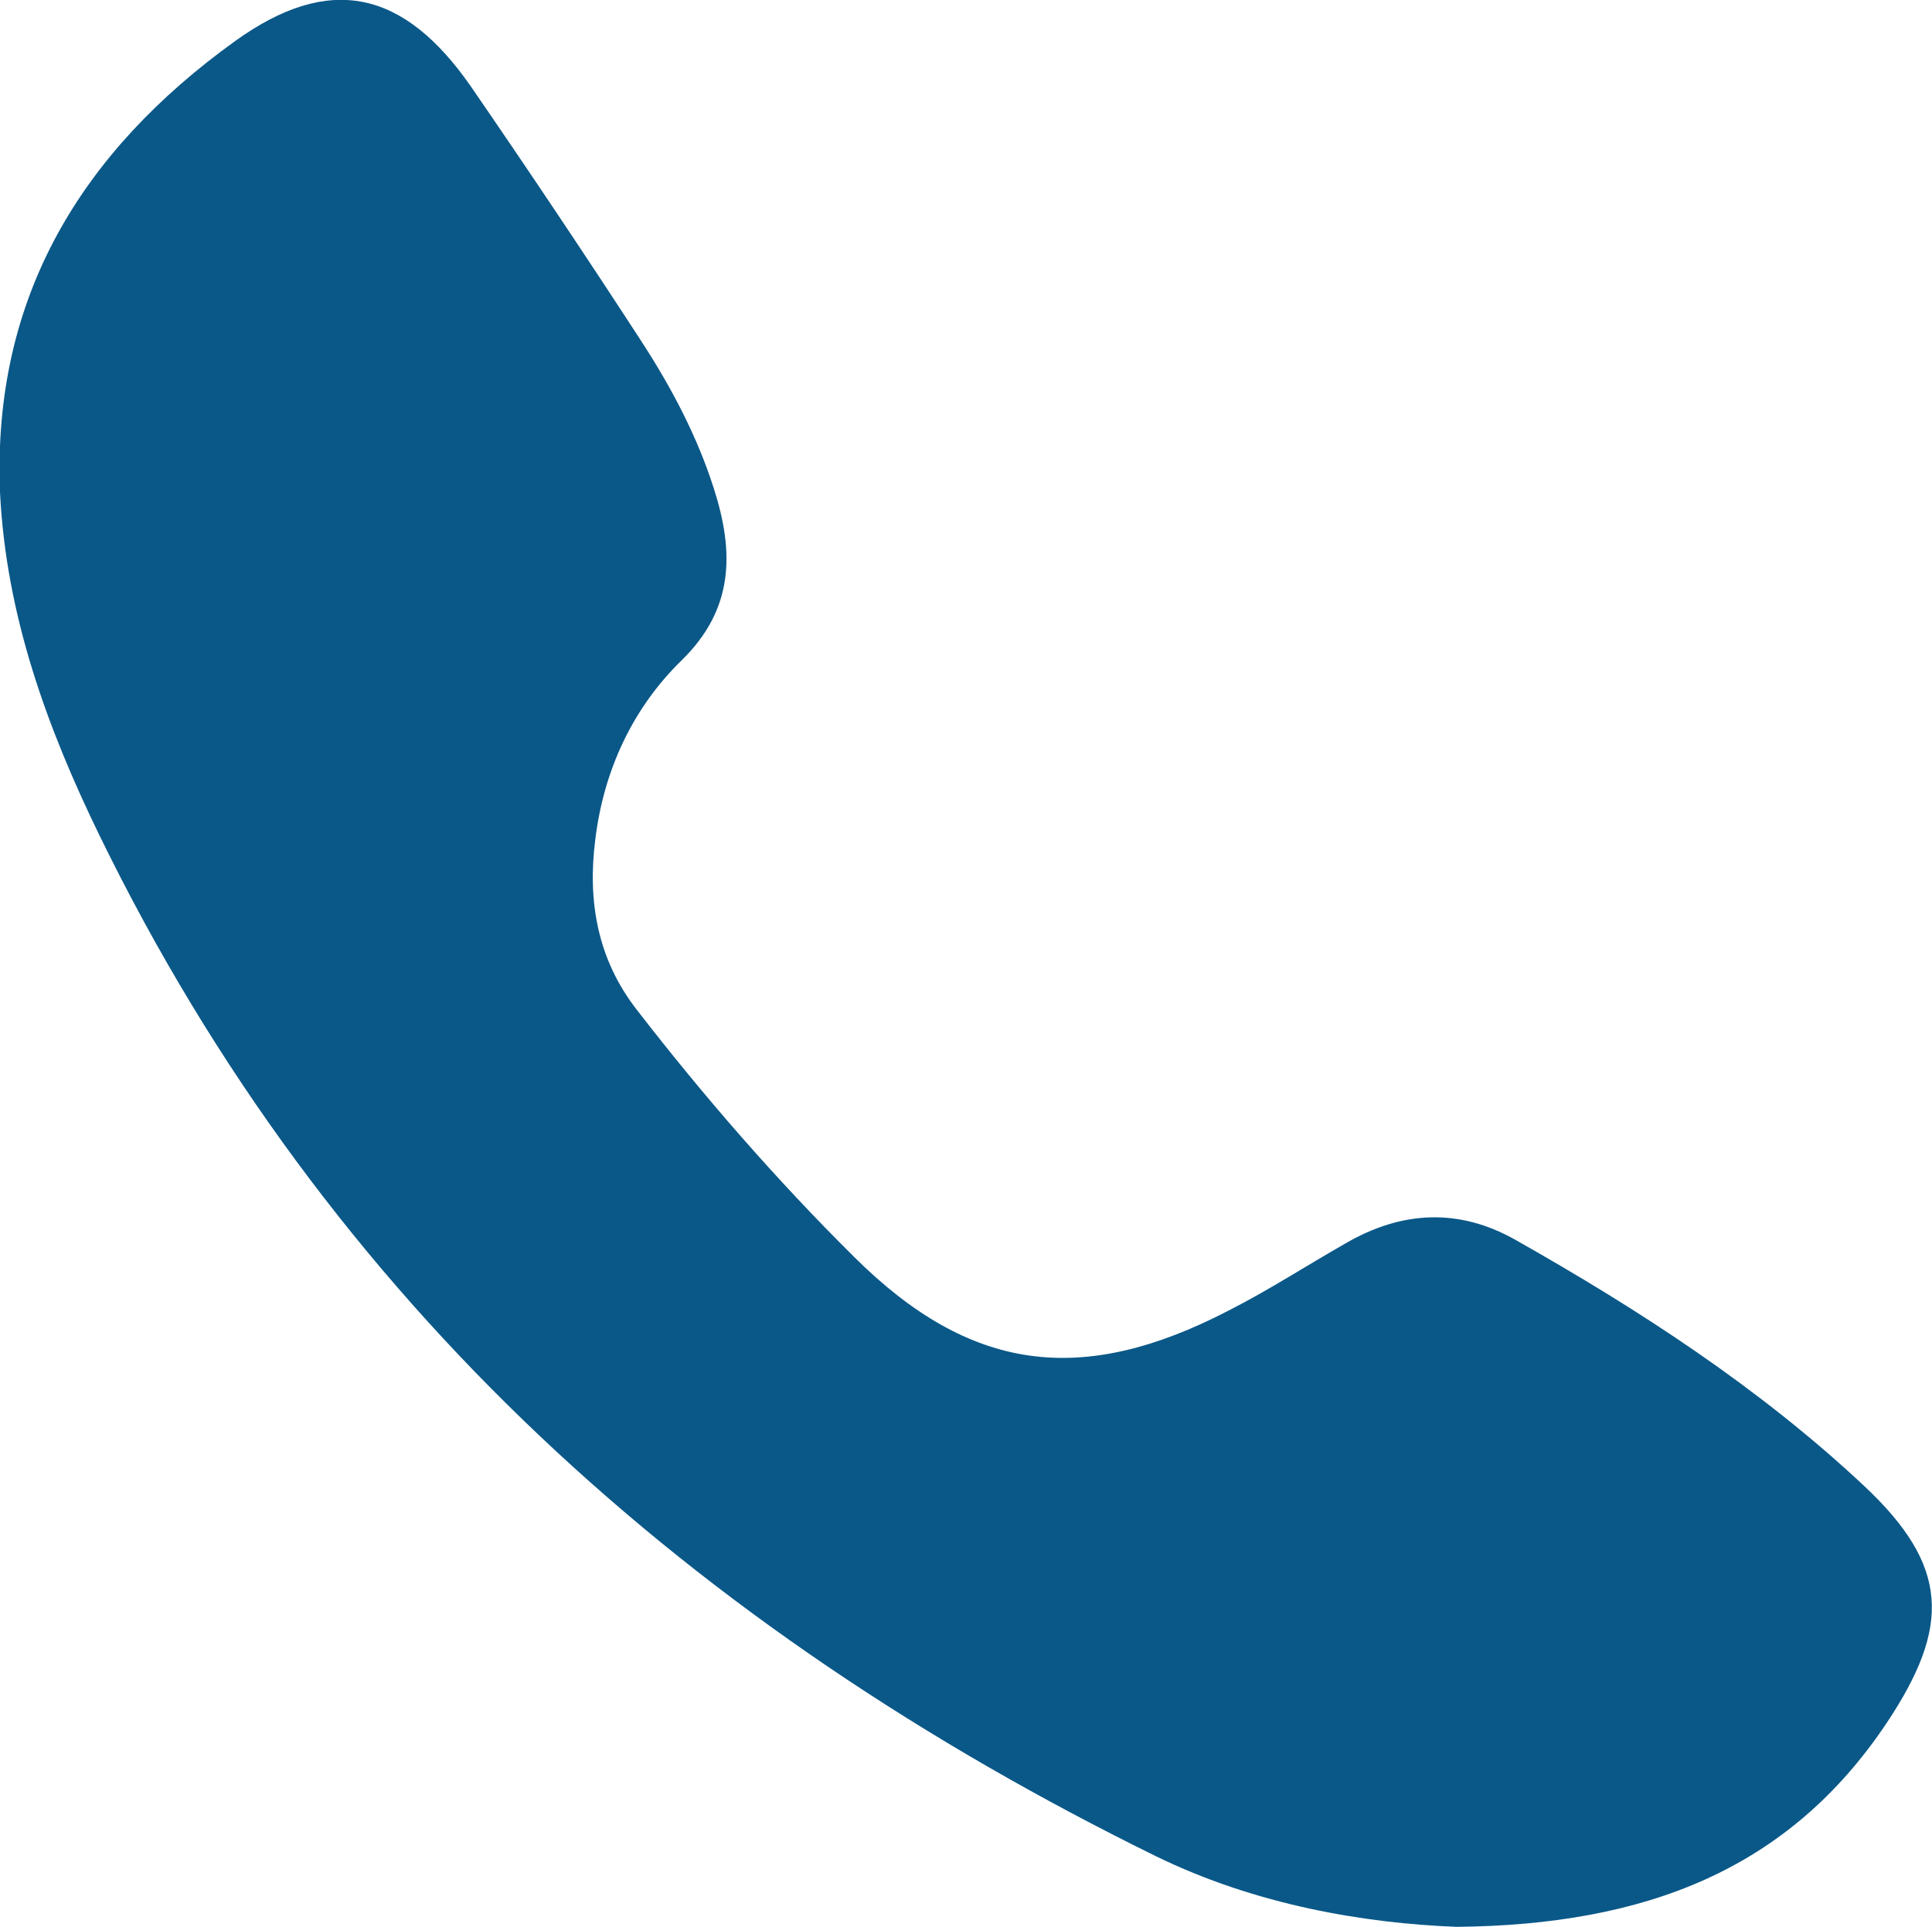
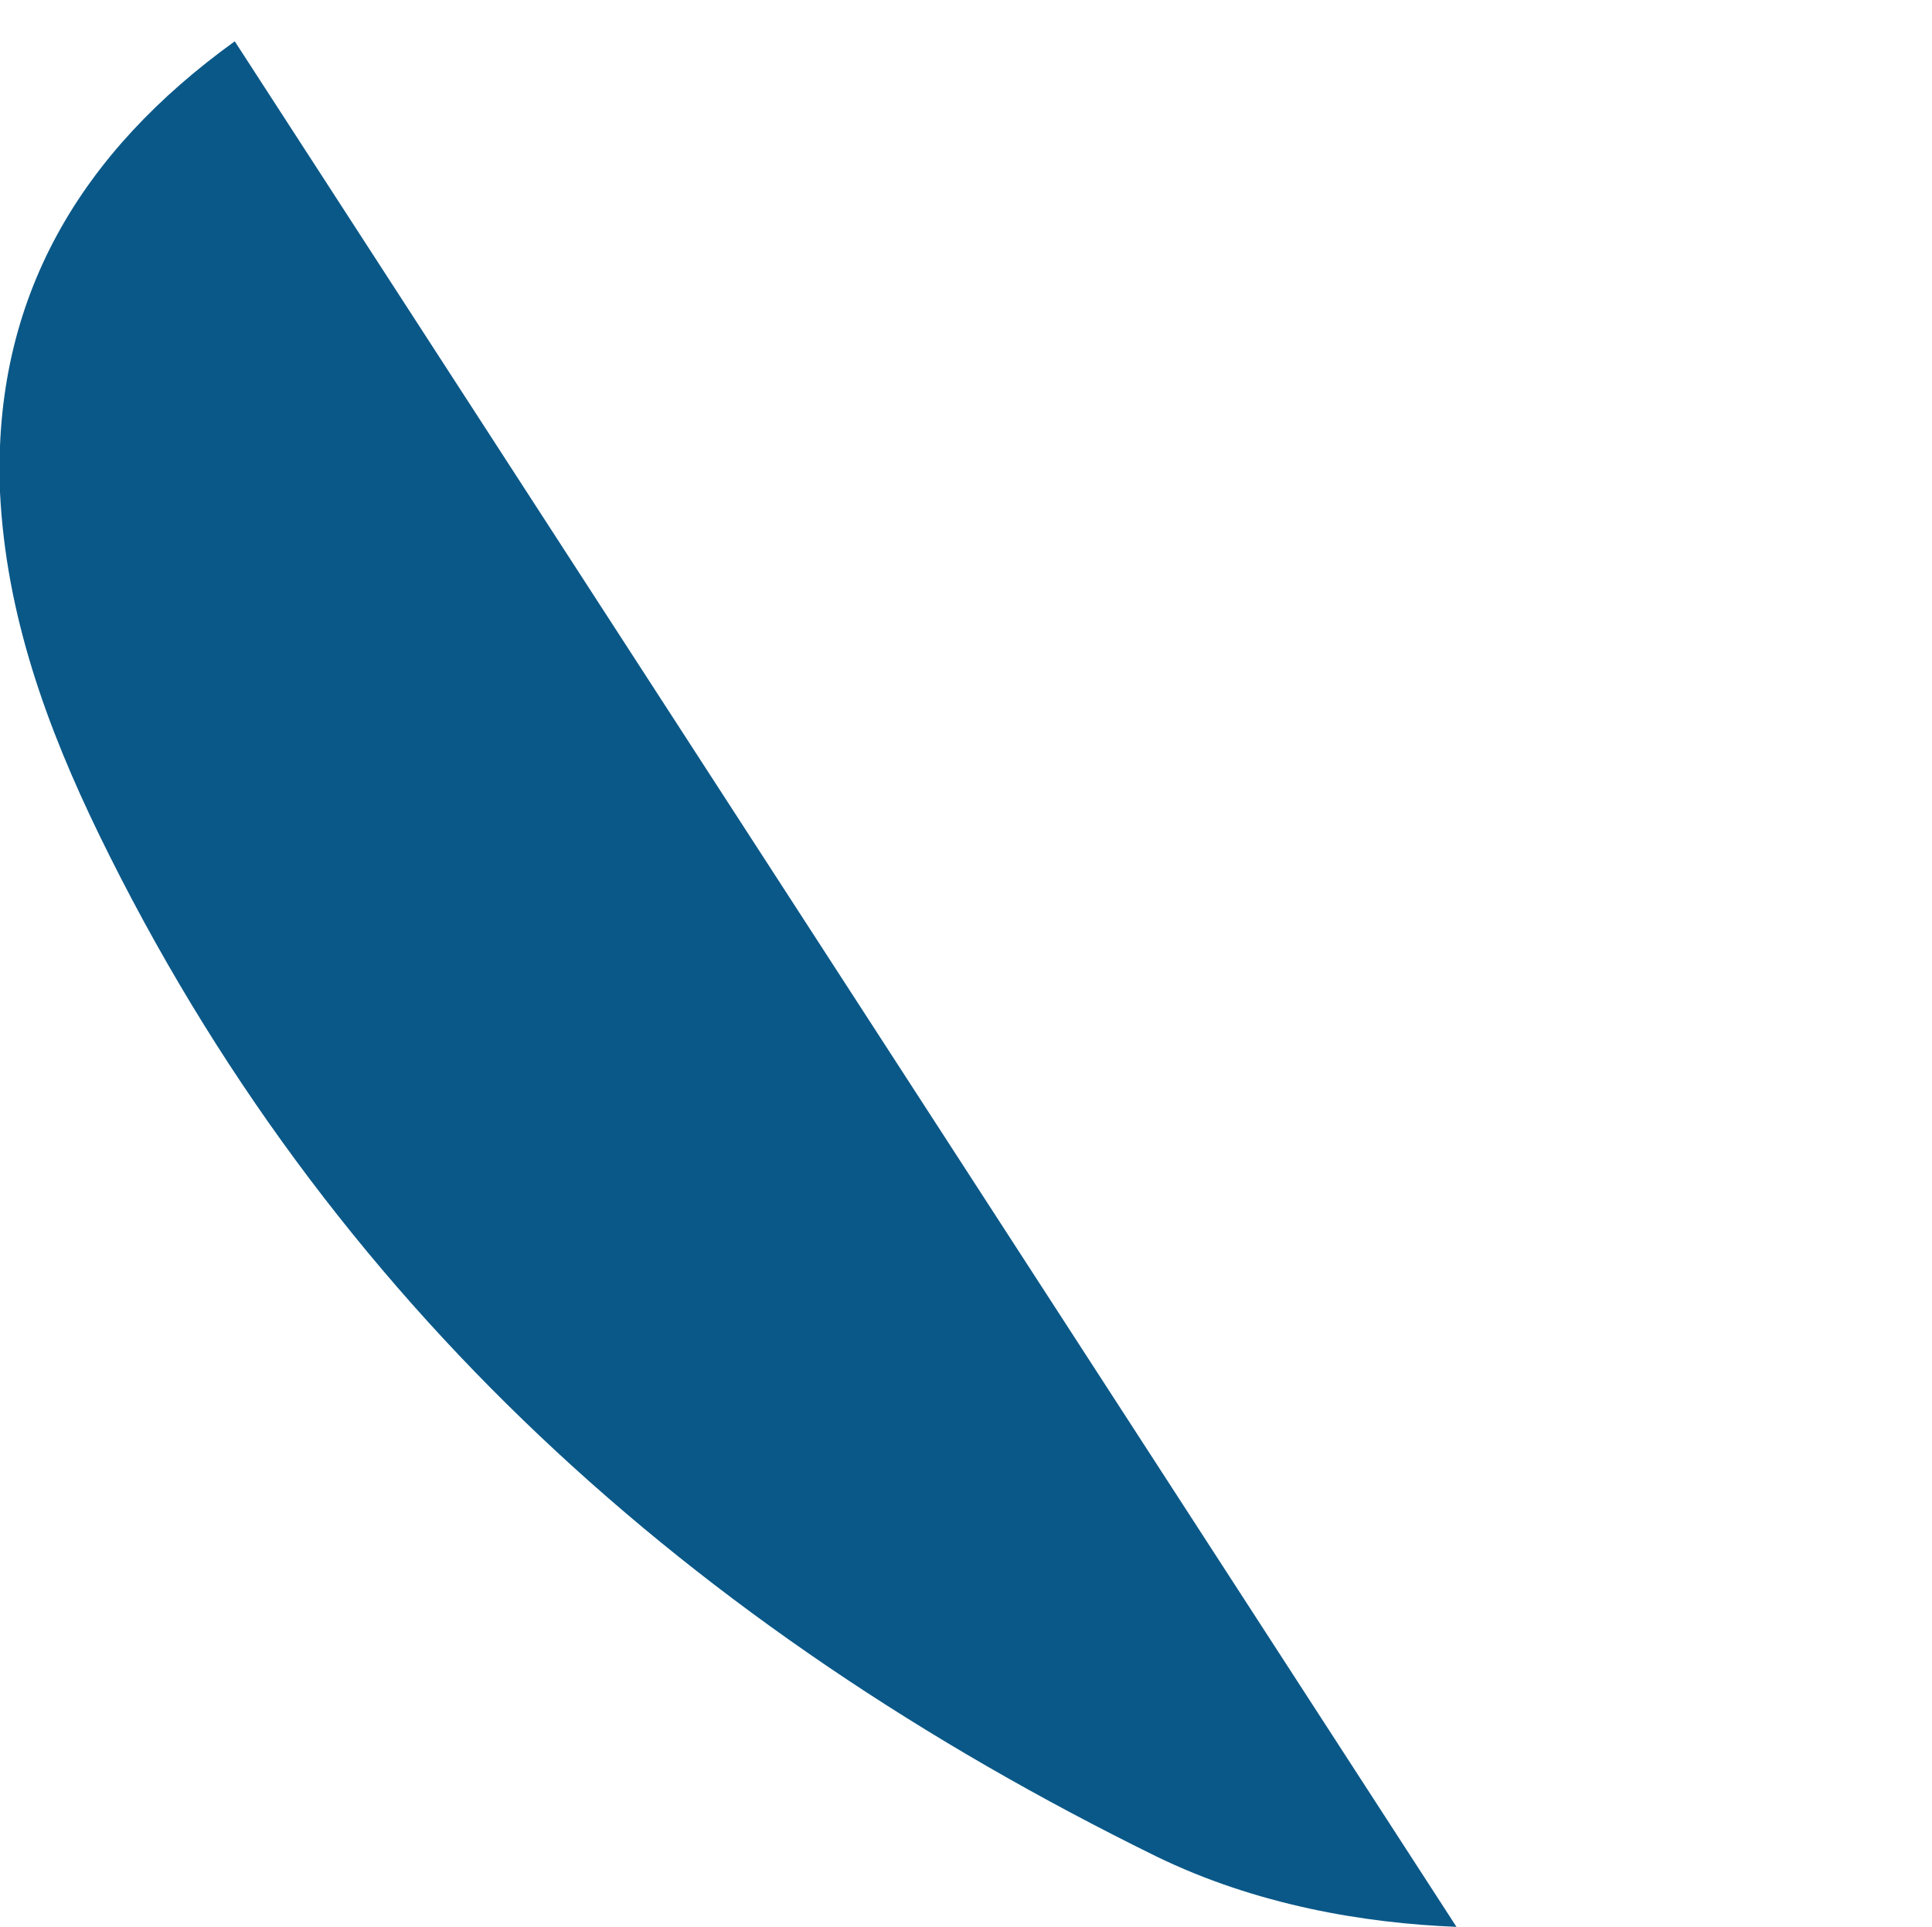
<svg xmlns="http://www.w3.org/2000/svg" id="Capa_2" data-name="Capa 2" viewBox="0 0 32.26 32.18">
  <defs>
    <style>
      .cls-1 {
        fill: #0a5888;
      }
    </style>
  </defs>
  <g id="Capa_1-2" data-name="Capa 1">
-     <path class="cls-1" d="M24.32,32.18c-1.53-.06-3.34-.36-5.02-1.18C11.59,27.21,5.47,21.77,1.66,13.95,.78,12.14,.1,10.27,0,8.22-.13,4.95,1.37,2.53,3.92,.69c1.58-1.14,2.82-.86,3.94,.75,.97,1.41,1.92,2.83,2.85,4.26,.5,.77,.93,1.58,1.21,2.46,.34,1.06,.34,2.01-.54,2.87-.82,.8-1.3,1.84-1.44,2.99-.13,1.02,.03,1.99,.69,2.84,1.12,1.45,2.33,2.84,3.63,4.13,1.94,1.93,3.8,2.17,6.25,.9,.67-.34,1.3-.75,1.95-1.12,.94-.55,1.9-.6,2.85-.06,2.07,1.17,4.07,2.47,5.81,4.1,1.43,1.34,1.46,2.35,.38,3.97-1.64,2.45-4.03,3.37-7.18,3.4Z" />
+     <path class="cls-1" d="M24.32,32.18c-1.53-.06-3.34-.36-5.02-1.18C11.59,27.21,5.47,21.77,1.66,13.95,.78,12.14,.1,10.27,0,8.22-.13,4.95,1.37,2.53,3.92,.69Z" />
  </g>
</svg>